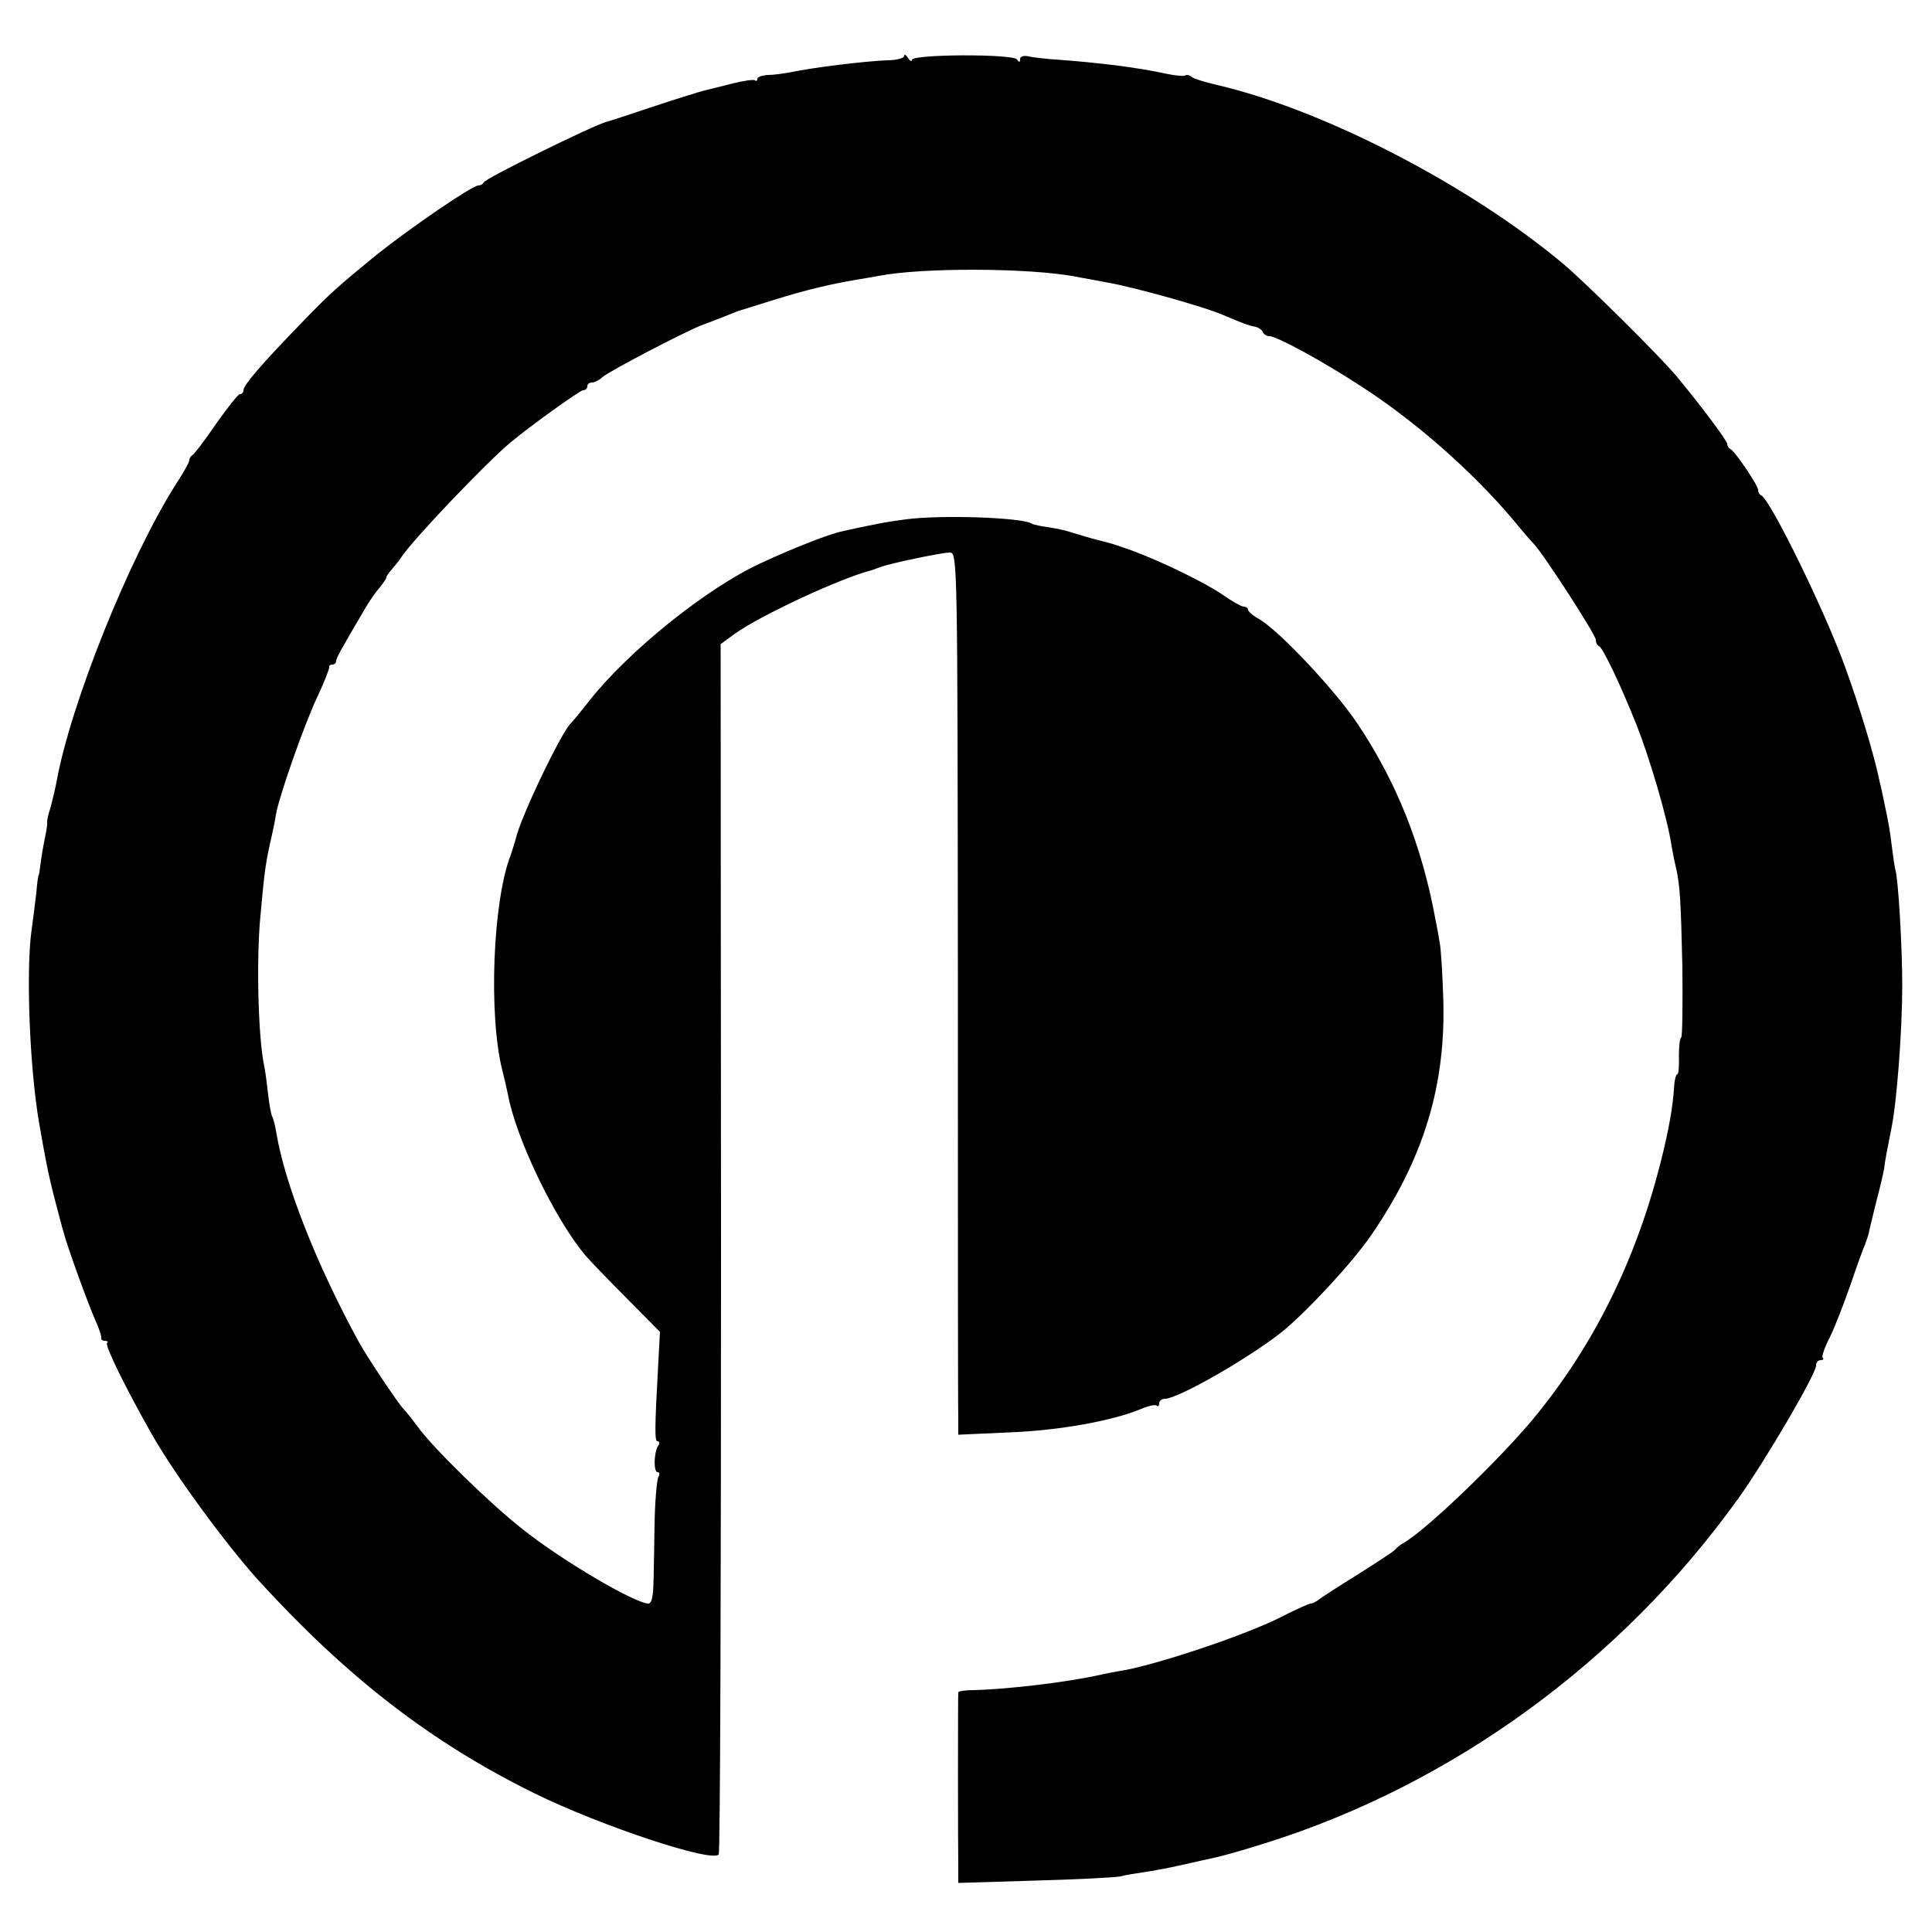
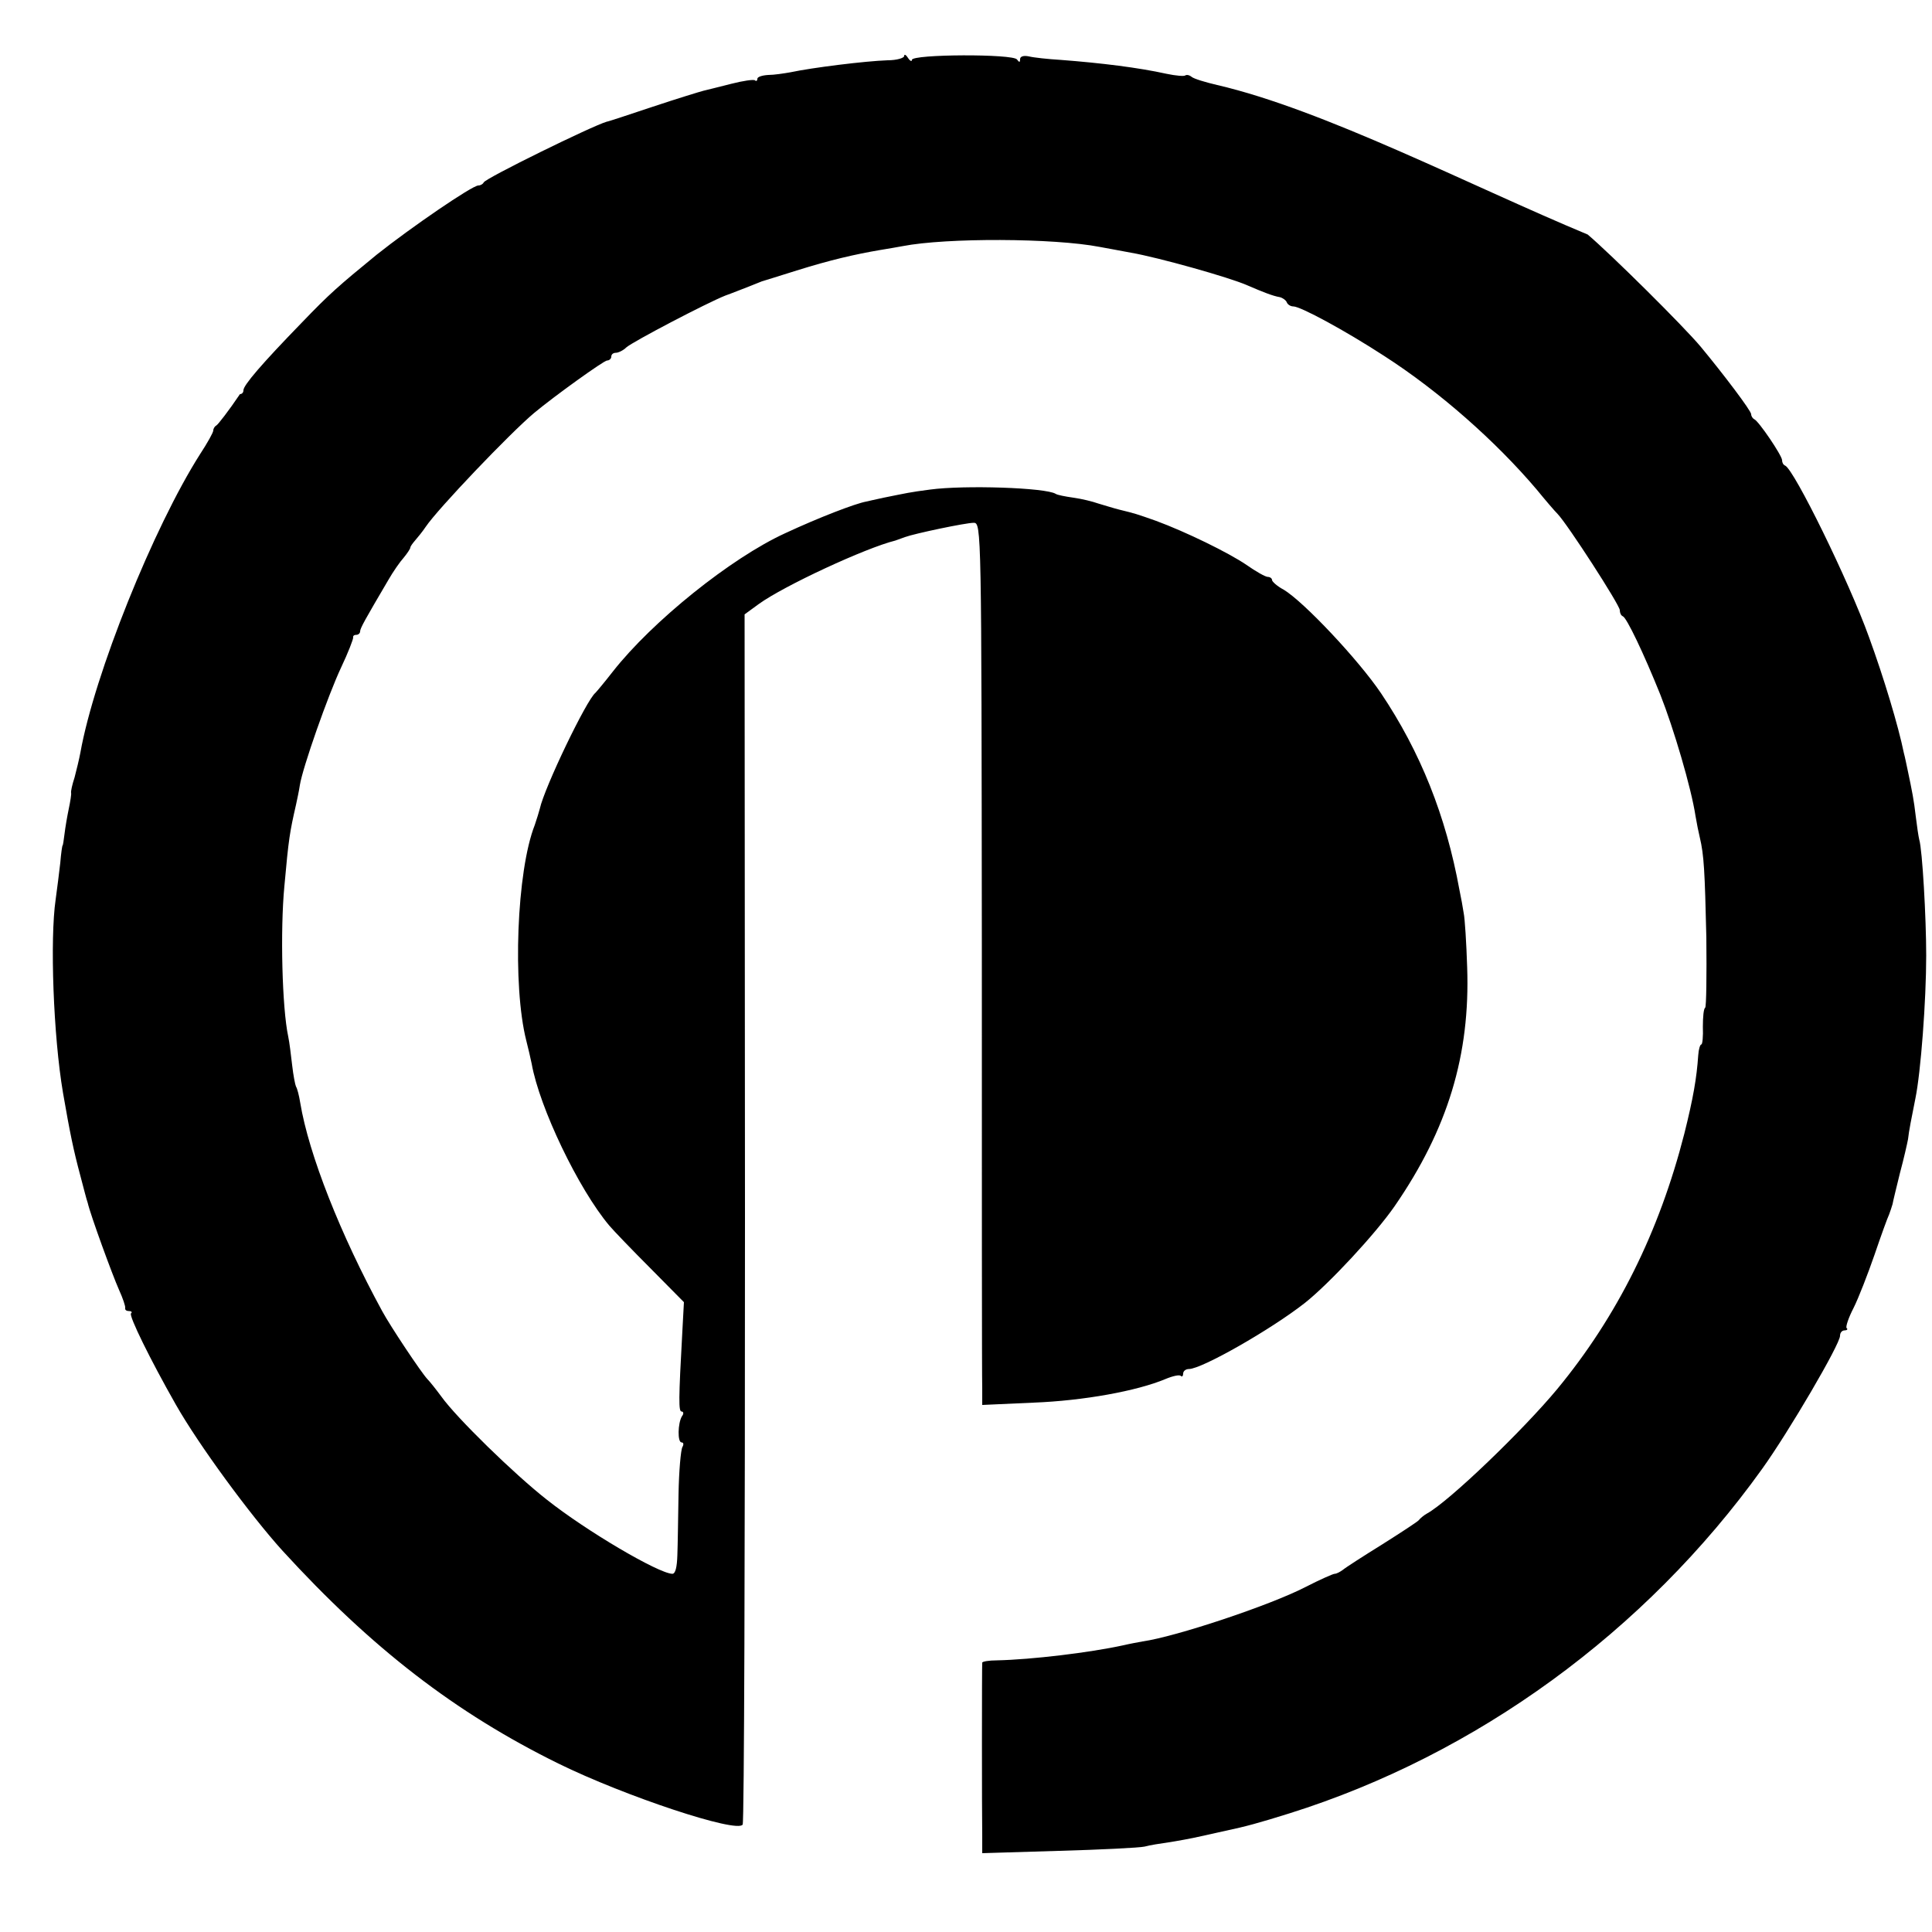
<svg xmlns="http://www.w3.org/2000/svg" version="1.0" width="666.667" height="666.667" viewBox="0 0 500 500">
-   <path d="M234 14.5c0 .5-1.9 1.1-4.3 1.1-5.8.2-19.5 1.9-25.1 3.1-1.7.3-4.3.7-5.8.7-1.6.1-2.8.5-2.8 1s-.3.7-.6.4c-.3-.3-3.1.1-6.2.9s-6.4 1.6-7.2 1.8c-.8.2-6.7 2-13 4.1-6.3 2.1-11.7 3.9-12 3.9-3.8 1.1-31.5 14.7-31.8 15.7-.2.4-.8.8-1.4.8-1.6 0-17.5 10.9-26.3 17.9C87.6 74 85.3 76 78.1 83.5 67.7 94.2 63 99.7 63 101c0 .6-.4 1-.9 1s-3.2 3.5-6.2 7.7c-2.9 4.3-5.7 7.9-6.1 8.1-.4.2-.8.8-.8 1.3s-1.5 3.2-3.4 6.1c-12.1 19-27.4 57.1-31 77.3-.3 1.6-1 4.5-1.5 6.4-.6 1.8-1 3.6-.9 4 .1.3-.2 2.2-.6 4.1-.4 1.9-.9 4.8-1.1 6.5-.2 1.6-.4 3-.5 3-.1 0-.4 2-.6 4.5-.3 2.5-.8 6.7-1.2 9.5-1.5 10.2-.6 35.3 1.9 50 1.8 10.4 2.7 14.8 4.5 21.5.8 3 1.6 6.2 1.9 7 .7 3.1 6.4 18.7 8.1 22.5 1 2.2 1.7 4.3 1.6 4.7-.1.5.3.8 1 .8.6 0 .9.3.5.6-.6.6 5 12 11.6 23.6 5.9 10.4 19.2 28.5 27.5 37.7 23.2 25.4 44.9 42.1 71.5 55.2 17.3 8.5 46.3 18.1 47.7 15.8.4-.5.6-71.2.6-157.1l-.1-156.1 3.7-2.7c6.5-4.7 27.6-14.5 35.3-16.4.6-.2 1.7-.6 2.5-.9 2.4-.9 15.7-3.7 17.8-3.7 2 0 2 1.6 2.1 109.7 0 60.4 0 111.8.1 114.2v4.4l13.3-.6c12.9-.5 26.7-3 34.1-6.1 1.9-.8 3.7-1.2 4-.8.3.3.6 0 .6-.6 0-.7.7-1.2 1.5-1.2 3.3 0 21.2-10.2 30-17.1 6.3-5 18.2-17.8 23.2-25 13.8-20 19.6-39.2 18.8-61.9-.2-6.3-.6-12.6-.9-14-.2-1.4-.7-4.1-1.1-6-3.5-19.2-10.1-35.7-20.3-50.9-5.8-8.6-20-23.7-25.2-26.8-1.7-.9-3-2.1-3-2.5 0-.4-.5-.8-1.1-.8-.6 0-3.1-1.4-5.5-3.1-4.7-3.2-15.8-8.6-23.4-11.4-5.1-1.8-5.4-1.9-9.5-2.9-1.6-.4-4.1-1.2-5.5-1.6-1.4-.5-4.2-1.2-6.4-1.5-2.1-.3-4.2-.7-4.6-1-2.6-1.6-23.6-2.3-32.5-1.1-5.4.7-6 .9-12 2.1-2.2.5-4.2.9-4.5 1-2.8.5-12.2 4.1-21 8.2-14 6.4-34.4 22.8-44.6 35.8-2.1 2.7-4.2 5.2-4.5 5.5-2.3 1.8-13.2 24.5-14.4 30-.2.8-.8 2.7-1.3 4.2-4.7 11.9-5.8 41.6-2.2 55.8.5 1.9 1.1 4.6 1.4 6 2 11.3 12.1 32.4 20.1 41.9 1.1 1.3 5.9 6.3 10.7 11.1l8.6 8.7-.4 7.4c-1 18-1 20.9-.2 20.9.5 0 .6.6.1 1.2-1.1 1.8-1.2 6.8-.1 6.8.5 0 .6.5.2 1.2-.4.7-.9 6.2-1 12.3-.1 6-.2 13.1-.3 15.7-.1 3.1-.5 4.8-1.3 4.8-3.6-.1-22.3-11.1-32.5-19.2-8.3-6.5-23.3-21.1-27.3-26.7-1.4-1.9-3-3.9-3.6-4.5-1.6-1.7-9.6-13.7-11.7-17.6-10.8-19.8-19-40.6-21.2-53.9-.3-1.9-.8-3.8-1.1-4.2-.2-.4-.7-2.9-1-5.6-.3-2.6-.7-5.9-1-7.3-1.6-7.4-2.1-27.6-1-39 1.1-12.3 1.4-14 3-21 .3-1.4.8-3.7 1-5.1.7-4.5 7.3-23.3 10.7-30.5 1.8-3.8 3.1-7.2 3.1-7.7-.1-.4.2-.7.8-.7.5 0 1-.4 1-.9 0-.8 1.3-3.1 7.3-13.3 1.2-2.1 3-4.7 4-5.8.9-1.1 1.7-2.3 1.7-2.6 0-.3.6-1.1 1.2-1.8.7-.8 2-2.4 2.8-3.6 3.1-4.6 21.7-24.1 28-29.4 5.4-4.5 18.1-13.6 18.9-13.6.6 0 1.1-.5 1.1-1 0-.6.5-1 1.2-1 .6 0 1.9-.6 2.7-1.4 1.7-1.5 20.8-11.5 25.6-13.4 1.7-.6 4.4-1.7 6-2.3 1.7-.7 3.2-1.3 3.5-1.4.3-.1 4.3-1.3 9-2.8 8.6-2.7 15.1-4.2 21.6-5.3 2-.3 4.6-.8 5.8-1 11.3-2.2 39.1-2.1 51 .2 1.2.2 4.8.9 8.1 1.5 7 1.2 25.5 6.4 30 8.4 4.2 1.8 6.7 2.8 8.5 3.1.8.2 1.6.8 1.8 1.3.2.6 1 1.1 1.7 1.1 1.9 0 13.5 6.3 23.5 12.8 14.3 9.2 28.9 22.1 39.5 34.6 2.2 2.7 4.6 5.5 5.4 6.3 2.6 2.7 16.1 23.6 16.1 24.9 0 .7.3 1.4.8 1.6 1 .4 5.4 9.6 9.7 20.3 3.4 8.6 8 24.1 9.1 31.4.3 1.8.8 4.3 1.1 5.5 1.1 4.6 1.3 8.8 1.7 25.9.1 9.8 0 17.9-.3 18.2-.4.2-.6 2.4-.6 4.9.1 2.5-.1 4.6-.4 4.6-.3 0-.7 1.2-.8 2.8-.4 5.9-1.3 11.1-3.6 20.3-6.5 25.4-17.3 47.2-32.9 66.1-8.8 10.6-27.9 29-33.7 32.2-.9.5-1.8 1.3-2.1 1.7-.3.4-4.6 3.2-9.5 6.3-5 3.1-9.5 6-10.2 6.6-.7.5-1.6 1-2.1 1-.4 0-3.8 1.5-7.5 3.4-9.3 4.8-33.7 12.9-42.2 14.1-1.1.2-3.3.6-5 1-8.7 1.9-23.7 3.7-32.7 3.9-2.1 0-3.8.3-3.8.6-.1.7-.1 39.2 0 44.9v4.4l19.8-.6c10.8-.3 20.8-.8 22.2-1.1 1.4-.4 4.2-.8 6.2-1.1 2-.3 5.9-1 8.5-1.6 2.6-.6 5.5-1.2 6.3-1.4 5.2-1.1 8.5-2 16.5-4.5 48.4-15.2 92.1-47 122.3-89.1 6.9-9.6 20.2-32.3 20.2-34.5 0-.8.5-1.4 1.2-1.4.6 0 .9-.3.5-.6-.3-.3.5-2.7 1.8-5.2 1.3-2.6 3.7-8.8 5.4-13.7 1.7-5 3.4-9.7 3.8-10.5.3-.8.7-2 .9-2.7.1-.7 1-4.3 1.9-8 1-3.7 1.9-7.7 2.1-8.8.2-2 .9-5.5 1.9-10.5 1.4-6.8 2.8-25.4 2.8-37 0-9.8-1-27.4-1.8-30-.2-.8-.6-3.5-.9-6-.5-4.3-.9-6.3-2.1-12-.3-1.4-.7-3.4-1-4.5-1.4-6.9-5.2-19.5-9-29.9-5.2-14.5-19.4-43.4-21.7-44.4-.5-.2-.8-.8-.8-1.4 0-1.2-6.1-10.2-7.2-10.6-.4-.2-.8-.8-.8-1.3 0-.9-7.2-10.4-13-17.4-4.5-5.4-23.4-24.1-29.3-29.1C380.4 48 342.6 28.4 315 22c-3-.7-6-1.6-6.6-2.1-.6-.5-1.3-.6-1.6-.4-.3.3-2.5.1-4.9-.4-7.2-1.6-16.9-2.8-27.4-3.6-3.3-.2-7-.6-8.2-.9-1.4-.3-2.3 0-2.3.7 0 .9-.2.9-.8.1-.9-1.5-27.2-1.4-27.2.1 0 .5-.5.3-1-.5s-1-1.1-1-.5z" />
+   <path d="M234 14.5c0 .5-1.9 1.1-4.3 1.1-5.8.2-19.5 1.9-25.1 3.1-1.7.3-4.3.7-5.8.7-1.6.1-2.8.5-2.8 1s-.3.7-.6.4c-.3-.3-3.1.1-6.2.9s-6.4 1.6-7.2 1.8c-.8.2-6.7 2-13 4.1-6.3 2.1-11.7 3.9-12 3.9-3.8 1.1-31.5 14.7-31.8 15.7-.2.4-.8.8-1.4.8-1.6 0-17.5 10.9-26.3 17.9C87.6 74 85.3 76 78.1 83.5 67.7 94.2 63 99.7 63 101c0 .6-.4 1-.9 1c-2.9 4.3-5.7 7.9-6.1 8.1-.4.2-.8.8-.8 1.3s-1.5 3.2-3.4 6.1c-12.1 19-27.4 57.1-31 77.3-.3 1.6-1 4.5-1.5 6.4-.6 1.8-1 3.6-.9 4 .1.3-.2 2.2-.6 4.1-.4 1.9-.9 4.8-1.1 6.5-.2 1.6-.4 3-.5 3-.1 0-.4 2-.6 4.5-.3 2.5-.8 6.7-1.2 9.5-1.5 10.2-.6 35.3 1.9 50 1.8 10.4 2.7 14.8 4.5 21.5.8 3 1.6 6.2 1.9 7 .7 3.1 6.4 18.7 8.1 22.5 1 2.2 1.7 4.3 1.6 4.7-.1.5.3.8 1 .8.6 0 .9.3.5.6-.6.6 5 12 11.6 23.6 5.9 10.4 19.2 28.5 27.5 37.7 23.2 25.4 44.9 42.1 71.5 55.2 17.3 8.5 46.3 18.1 47.7 15.8.4-.5.6-71.2.6-157.1l-.1-156.1 3.7-2.7c6.5-4.7 27.6-14.5 35.3-16.4.6-.2 1.7-.6 2.5-.9 2.4-.9 15.7-3.7 17.8-3.7 2 0 2 1.6 2.1 109.7 0 60.4 0 111.8.1 114.2v4.4l13.3-.6c12.9-.5 26.7-3 34.1-6.1 1.9-.8 3.7-1.2 4-.8.3.3.6 0 .6-.6 0-.7.7-1.2 1.5-1.2 3.3 0 21.2-10.2 30-17.1 6.3-5 18.2-17.8 23.2-25 13.8-20 19.6-39.2 18.8-61.9-.2-6.3-.6-12.6-.9-14-.2-1.4-.7-4.1-1.1-6-3.5-19.2-10.1-35.7-20.3-50.9-5.8-8.6-20-23.7-25.2-26.8-1.7-.9-3-2.1-3-2.5 0-.4-.5-.8-1.1-.8-.6 0-3.1-1.4-5.5-3.1-4.7-3.2-15.8-8.6-23.4-11.4-5.1-1.8-5.4-1.9-9.5-2.9-1.6-.4-4.1-1.2-5.5-1.6-1.4-.5-4.2-1.2-6.4-1.5-2.1-.3-4.2-.7-4.6-1-2.6-1.6-23.6-2.3-32.5-1.1-5.4.7-6 .9-12 2.1-2.2.5-4.2.9-4.5 1-2.8.5-12.2 4.1-21 8.2-14 6.4-34.4 22.8-44.6 35.8-2.1 2.7-4.2 5.2-4.5 5.5-2.3 1.8-13.2 24.5-14.4 30-.2.8-.8 2.7-1.3 4.2-4.7 11.9-5.8 41.6-2.2 55.8.5 1.9 1.1 4.6 1.4 6 2 11.3 12.1 32.4 20.1 41.9 1.1 1.3 5.9 6.3 10.7 11.1l8.6 8.7-.4 7.4c-1 18-1 20.9-.2 20.9.5 0 .6.6.1 1.2-1.1 1.8-1.2 6.8-.1 6.8.5 0 .6.5.2 1.2-.4.7-.9 6.2-1 12.3-.1 6-.2 13.1-.3 15.7-.1 3.1-.5 4.8-1.3 4.8-3.6-.1-22.3-11.1-32.5-19.2-8.3-6.5-23.3-21.1-27.3-26.7-1.4-1.9-3-3.9-3.6-4.5-1.6-1.7-9.6-13.7-11.7-17.6-10.8-19.8-19-40.6-21.2-53.9-.3-1.9-.8-3.8-1.1-4.2-.2-.4-.7-2.9-1-5.6-.3-2.6-.7-5.9-1-7.3-1.6-7.4-2.1-27.6-1-39 1.1-12.3 1.4-14 3-21 .3-1.4.8-3.7 1-5.1.7-4.5 7.3-23.3 10.7-30.5 1.8-3.8 3.1-7.2 3.1-7.7-.1-.4.2-.7.8-.7.5 0 1-.4 1-.9 0-.8 1.3-3.1 7.3-13.3 1.2-2.1 3-4.7 4-5.8.9-1.1 1.7-2.3 1.7-2.6 0-.3.6-1.1 1.2-1.8.7-.8 2-2.4 2.8-3.6 3.1-4.6 21.7-24.1 28-29.4 5.4-4.5 18.1-13.6 18.9-13.6.6 0 1.1-.5 1.1-1 0-.6.5-1 1.2-1 .6 0 1.9-.6 2.7-1.4 1.7-1.5 20.8-11.5 25.6-13.4 1.7-.6 4.4-1.7 6-2.3 1.7-.7 3.2-1.3 3.5-1.4.3-.1 4.3-1.3 9-2.8 8.6-2.7 15.1-4.2 21.6-5.3 2-.3 4.6-.8 5.8-1 11.3-2.2 39.1-2.1 51 .2 1.2.2 4.8.9 8.1 1.5 7 1.2 25.5 6.4 30 8.4 4.2 1.8 6.7 2.8 8.5 3.1.8.2 1.6.8 1.8 1.3.2.6 1 1.1 1.7 1.1 1.9 0 13.5 6.3 23.5 12.8 14.3 9.2 28.9 22.1 39.5 34.6 2.2 2.7 4.6 5.5 5.4 6.3 2.6 2.7 16.1 23.6 16.1 24.9 0 .7.3 1.4.8 1.6 1 .4 5.4 9.6 9.7 20.3 3.4 8.6 8 24.1 9.1 31.4.3 1.8.8 4.3 1.1 5.5 1.1 4.6 1.3 8.8 1.7 25.9.1 9.8 0 17.9-.3 18.2-.4.2-.6 2.4-.6 4.9.1 2.5-.1 4.6-.4 4.6-.3 0-.7 1.2-.8 2.8-.4 5.9-1.3 11.1-3.6 20.3-6.5 25.4-17.3 47.2-32.9 66.1-8.8 10.6-27.9 29-33.7 32.2-.9.5-1.8 1.3-2.1 1.7-.3.4-4.6 3.2-9.5 6.3-5 3.1-9.5 6-10.2 6.6-.7.5-1.6 1-2.1 1-.4 0-3.8 1.5-7.5 3.4-9.3 4.8-33.7 12.9-42.2 14.1-1.1.2-3.3.6-5 1-8.7 1.9-23.7 3.7-32.7 3.9-2.1 0-3.8.3-3.8.6-.1.7-.1 39.2 0 44.9v4.4l19.8-.6c10.8-.3 20.8-.8 22.2-1.1 1.4-.4 4.2-.8 6.2-1.1 2-.3 5.9-1 8.5-1.6 2.6-.6 5.5-1.2 6.3-1.4 5.2-1.1 8.5-2 16.5-4.5 48.4-15.2 92.1-47 122.3-89.1 6.9-9.6 20.2-32.3 20.2-34.5 0-.8.5-1.4 1.2-1.4.6 0 .9-.3.5-.6-.3-.3.5-2.7 1.8-5.2 1.3-2.6 3.7-8.8 5.4-13.7 1.7-5 3.4-9.7 3.8-10.5.3-.8.7-2 .9-2.7.1-.7 1-4.3 1.9-8 1-3.7 1.9-7.7 2.1-8.8.2-2 .9-5.5 1.9-10.5 1.4-6.8 2.8-25.4 2.8-37 0-9.8-1-27.4-1.8-30-.2-.8-.6-3.5-.9-6-.5-4.3-.9-6.3-2.1-12-.3-1.4-.7-3.4-1-4.5-1.4-6.9-5.2-19.5-9-29.9-5.2-14.5-19.4-43.4-21.7-44.4-.5-.2-.8-.8-.8-1.4 0-1.2-6.1-10.2-7.2-10.6-.4-.2-.8-.8-.8-1.3 0-.9-7.2-10.4-13-17.4-4.5-5.4-23.4-24.1-29.3-29.1C380.4 48 342.6 28.4 315 22c-3-.7-6-1.6-6.6-2.1-.6-.5-1.3-.6-1.6-.4-.3.3-2.5.1-4.9-.4-7.2-1.6-16.9-2.8-27.4-3.6-3.3-.2-7-.6-8.2-.9-1.4-.3-2.3 0-2.3.7 0 .9-.2.9-.8.1-.9-1.5-27.2-1.4-27.2.1 0 .5-.5.3-1-.5s-1-1.1-1-.5z" />
</svg>